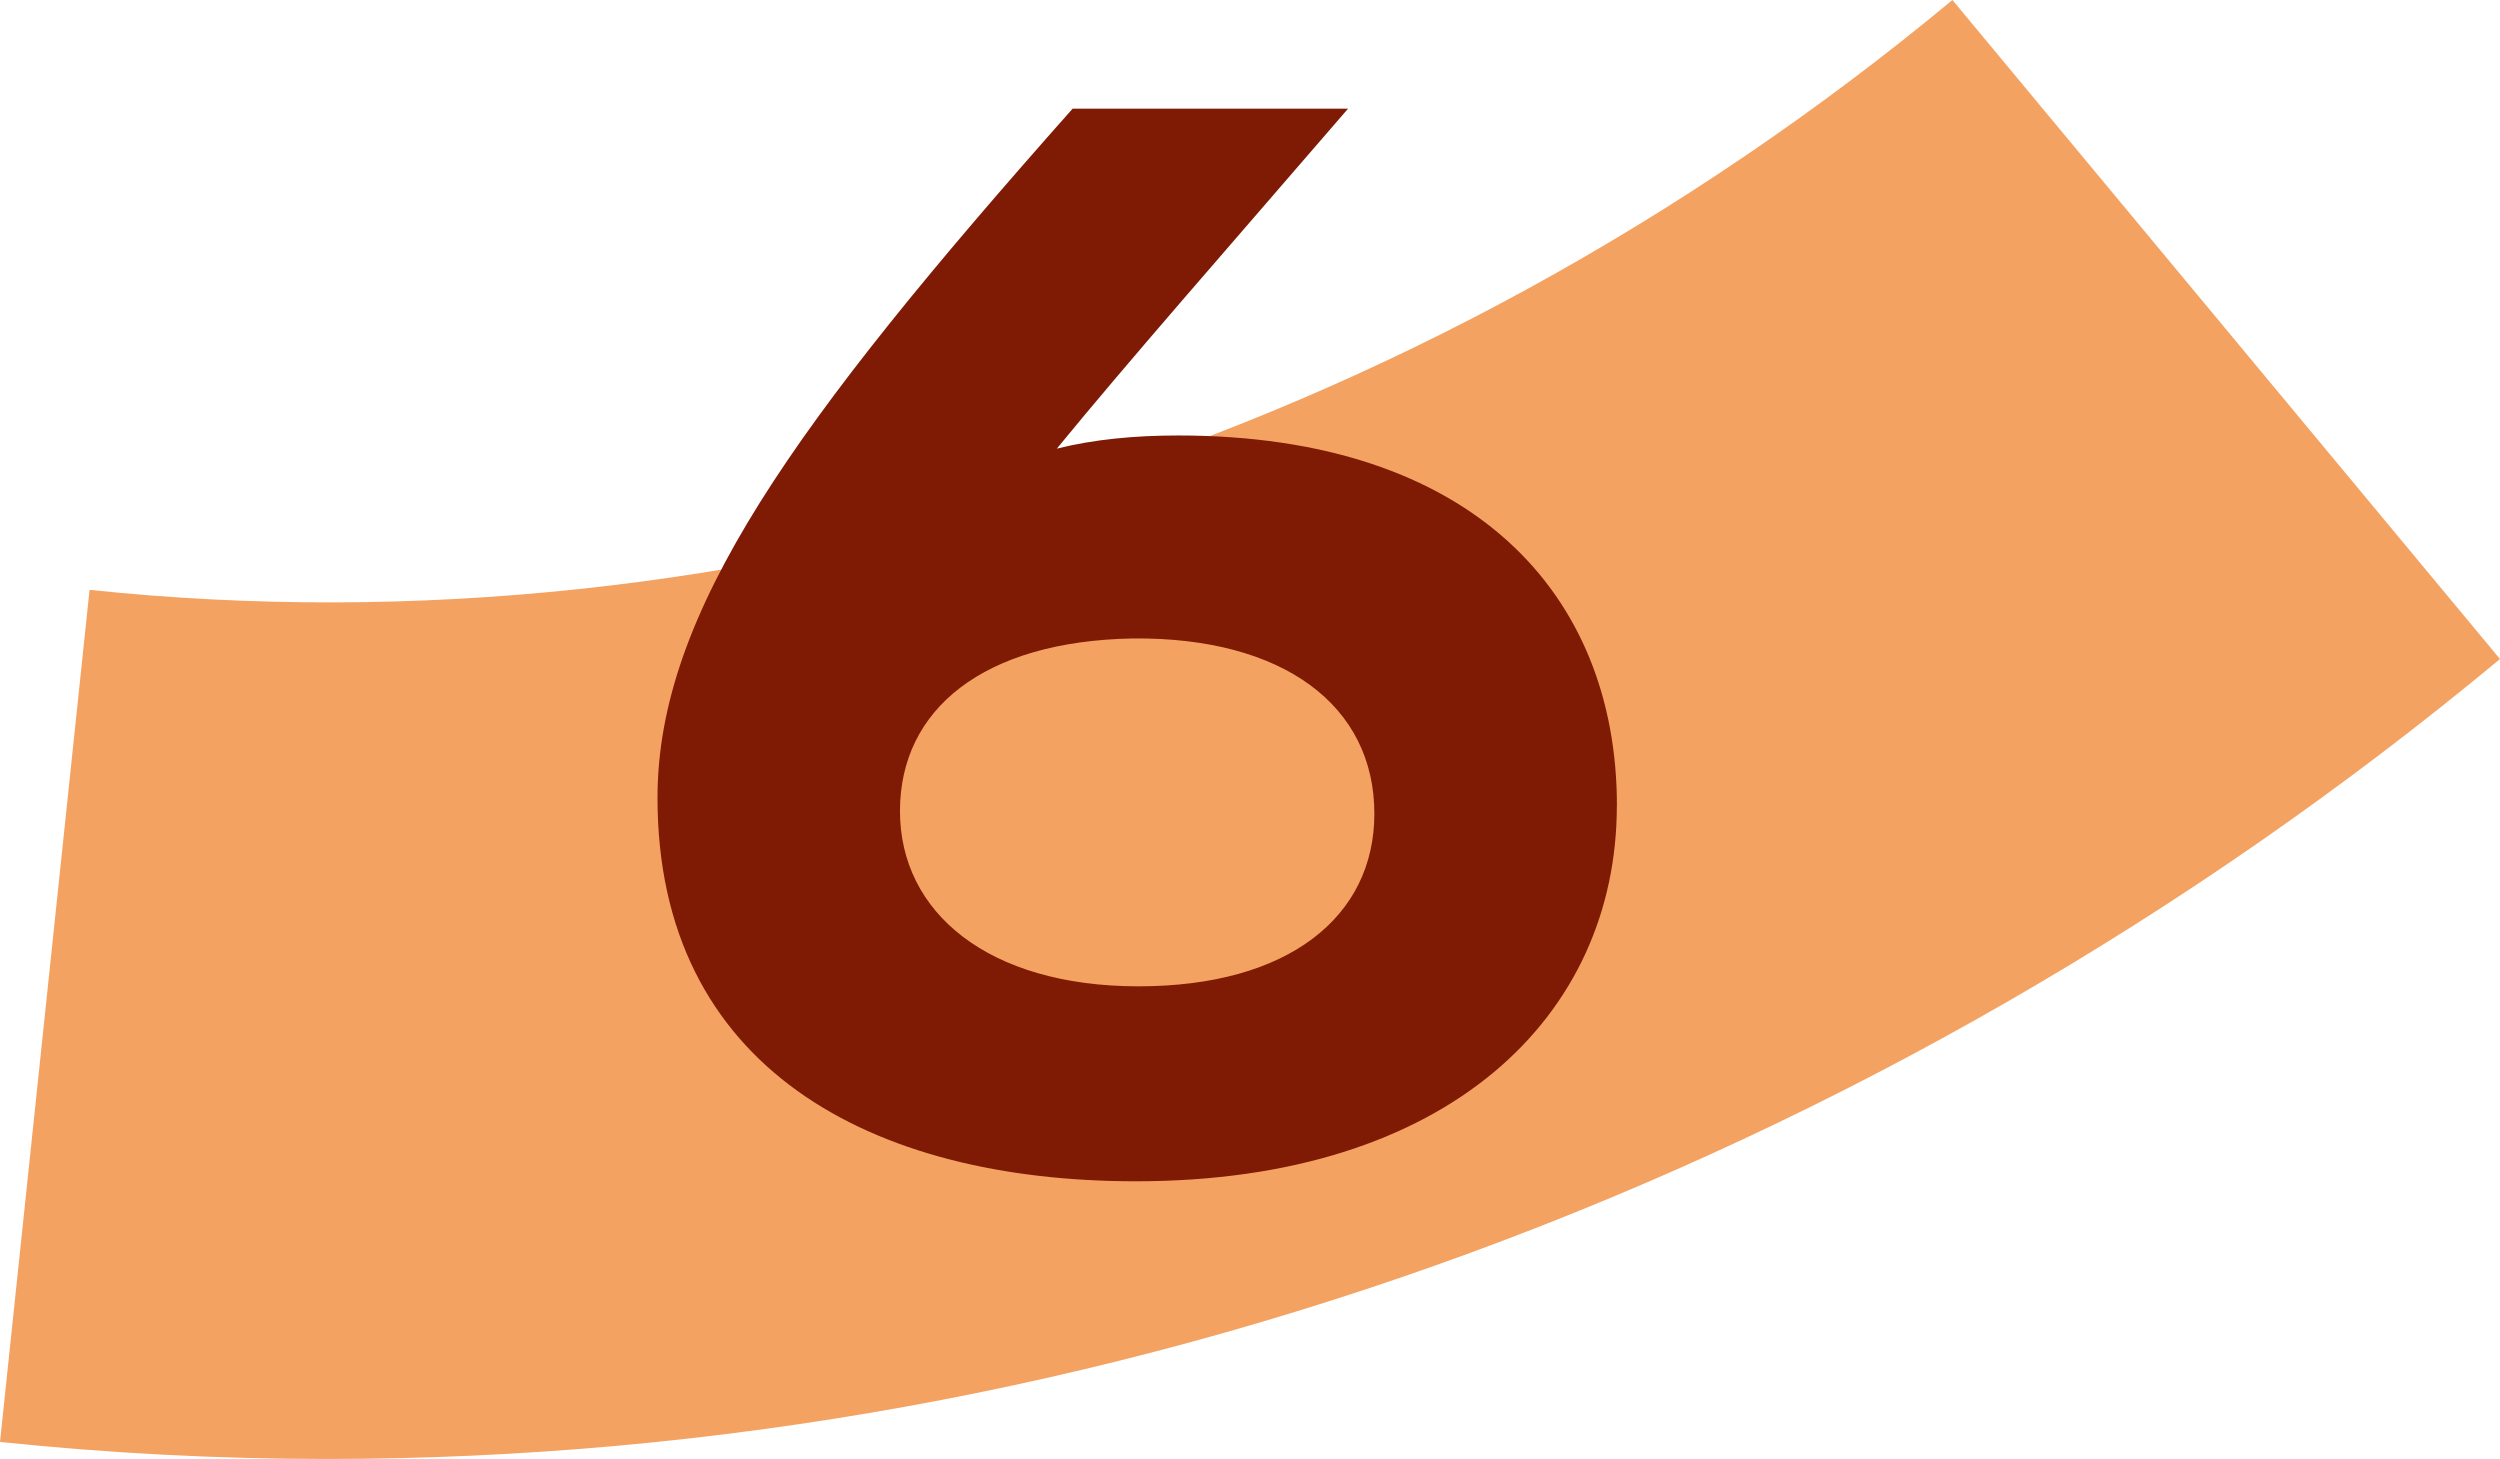
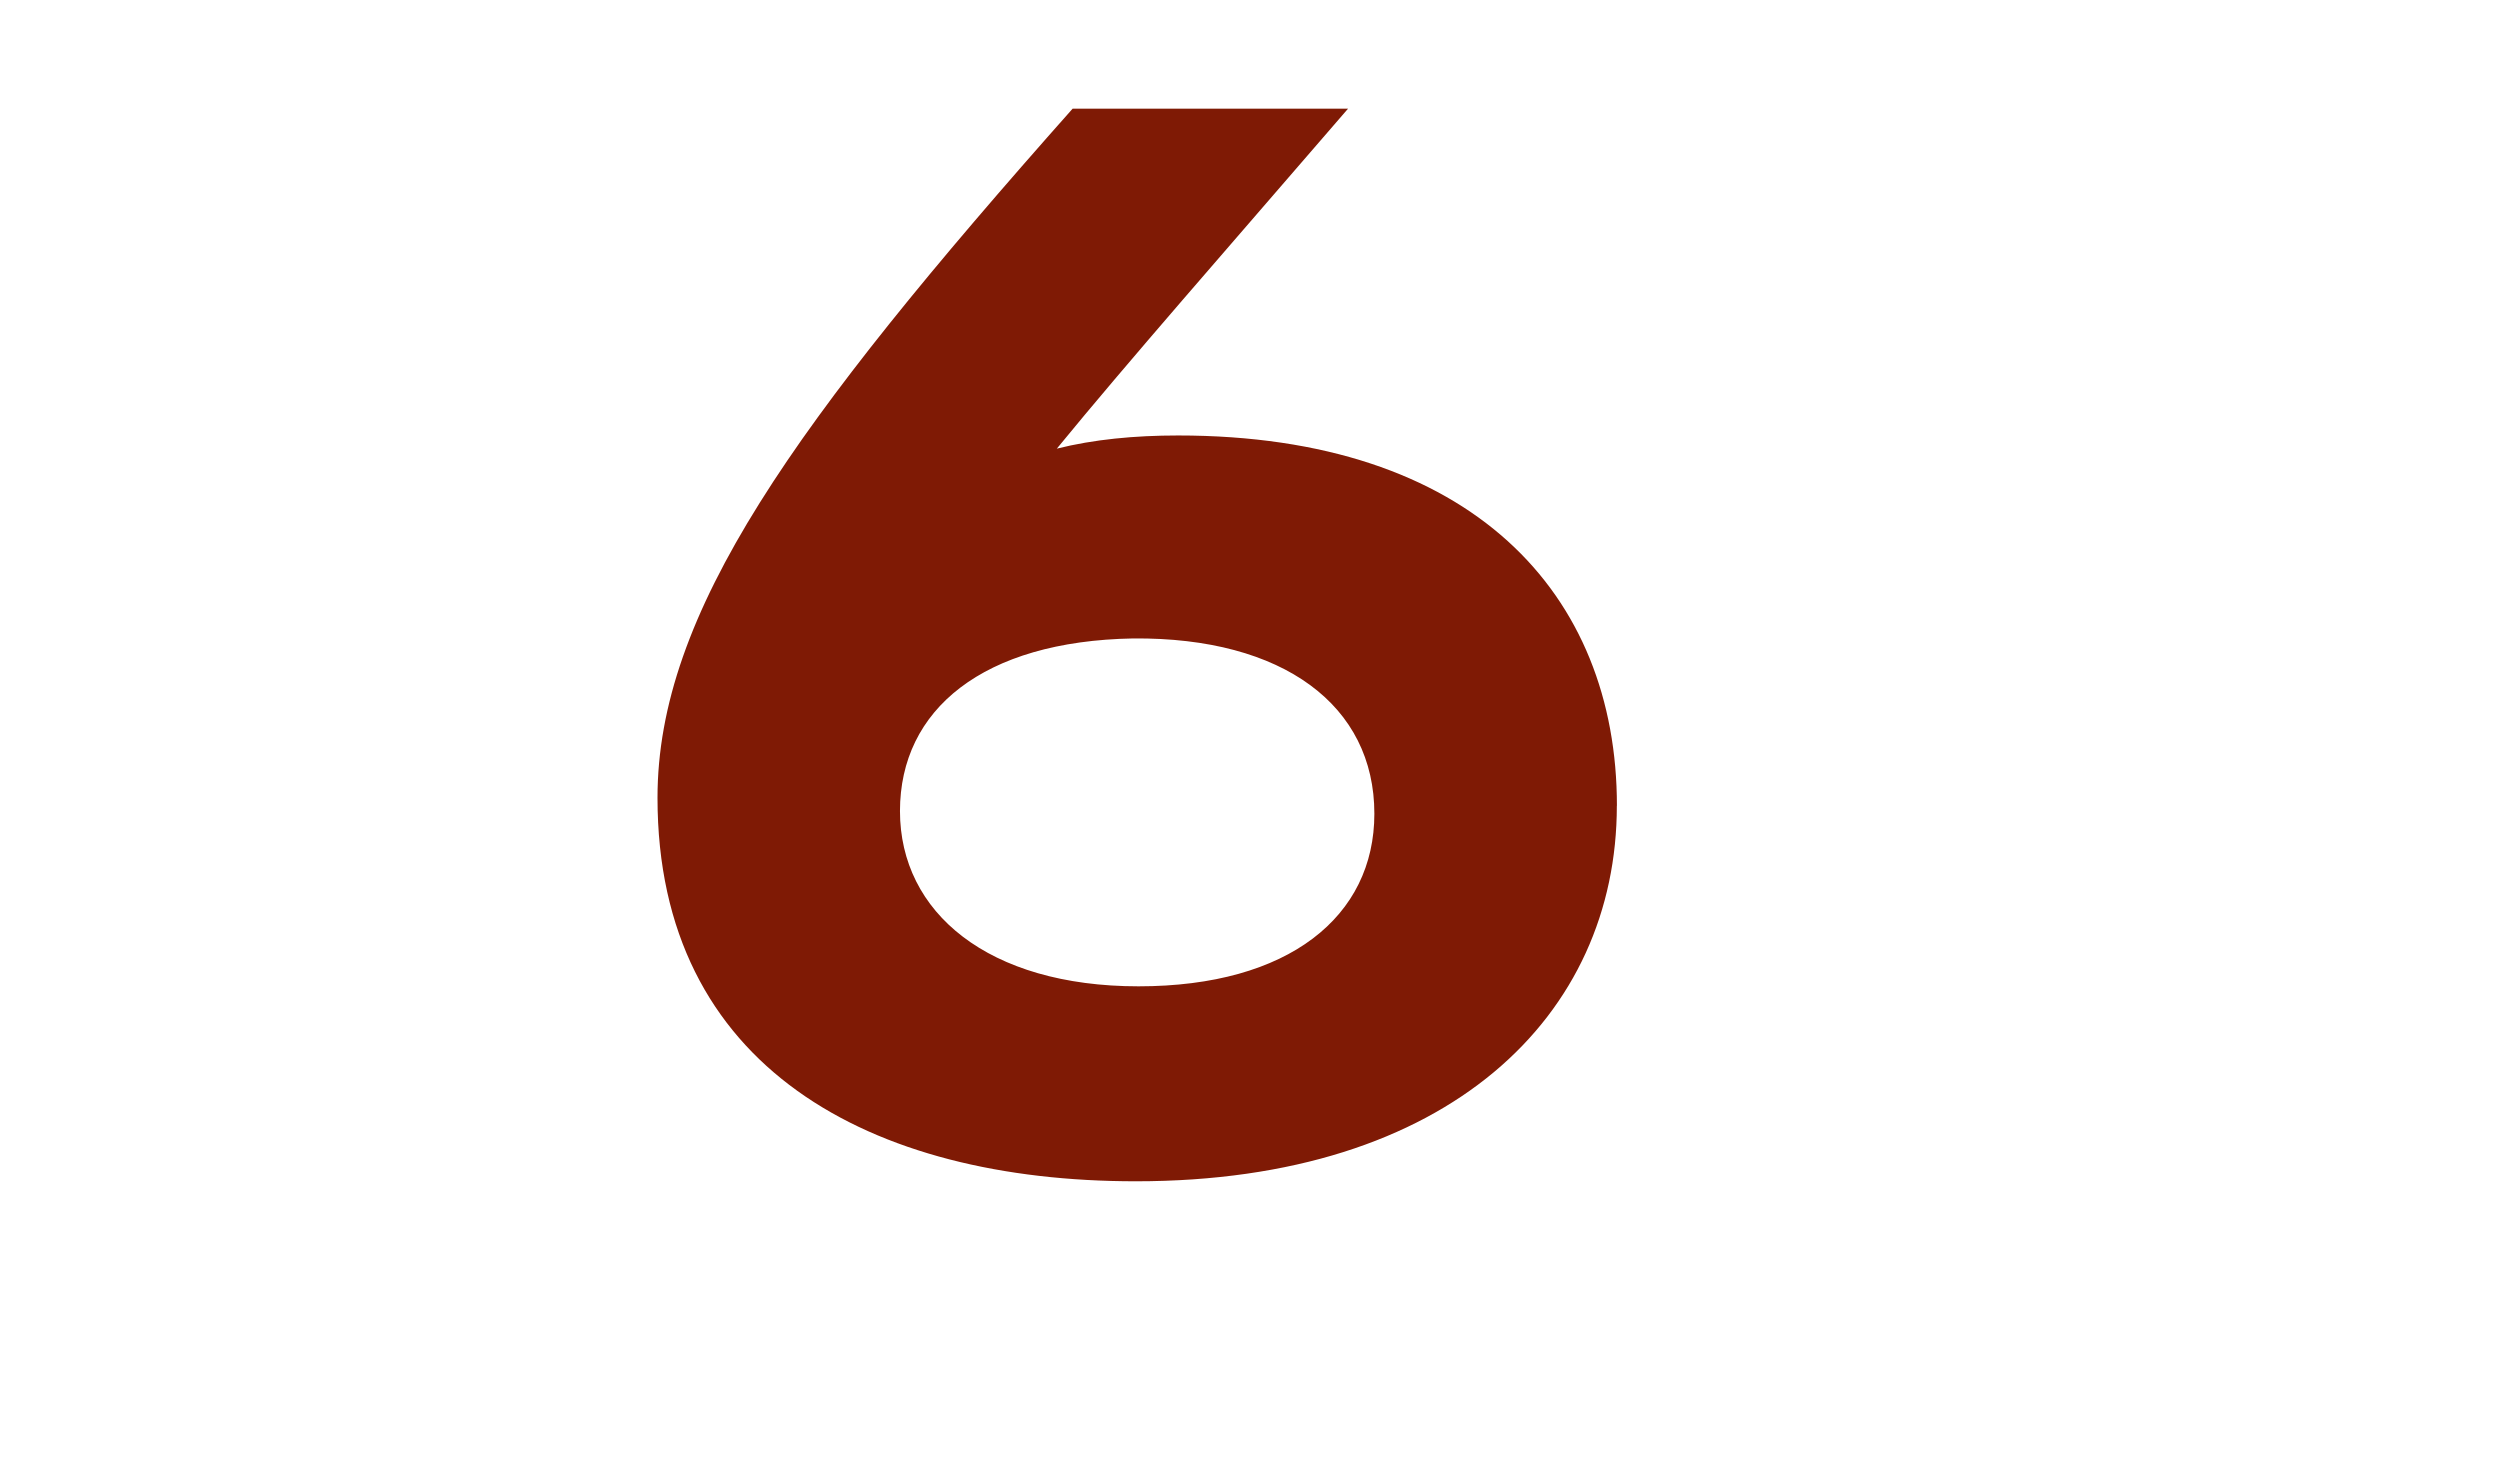
<svg xmlns="http://www.w3.org/2000/svg" id="Calque_2" viewBox="0 0 343.65 200.55">
  <defs>
    <style>.cls-1{fill:#7f1a05;}.cls-2{fill:#f4a261;}</style>
  </defs>
  <g id="Calque_1-2">
-     <path class="cls-2" d="M44.97,200.55c-15.01,0-30.01-.78-44.97-2.34l12.31-117.13C101.66,90.52,195.07,60.92,268.38,0l75.27,90.59c-85.53,71.04-192.31,109.96-298.69,109.96" />
    <path class="cls-1" d="M222.25,110.76c0,28.8-23,51.62-66.12,51.62-36.41,0-65.75-15.58-65.75-52.71,0-25.36,18.48-51.26,57.06-94.73h37.86c-17.03,19.74-30.25,34.78-40.03,46.73,5.07-1.27,10.69-1.81,16.67-1.81,40.39,0,60.32,21.74,60.32,50.9ZM188.92,111.85c0-14.85-12.5-24.27-33.15-24.09-20.65.36-32.06,9.78-32.06,23.73s12.14,24.09,32.79,24.09,32.42-9.6,32.42-23.73Z" />
  </g>
</svg>